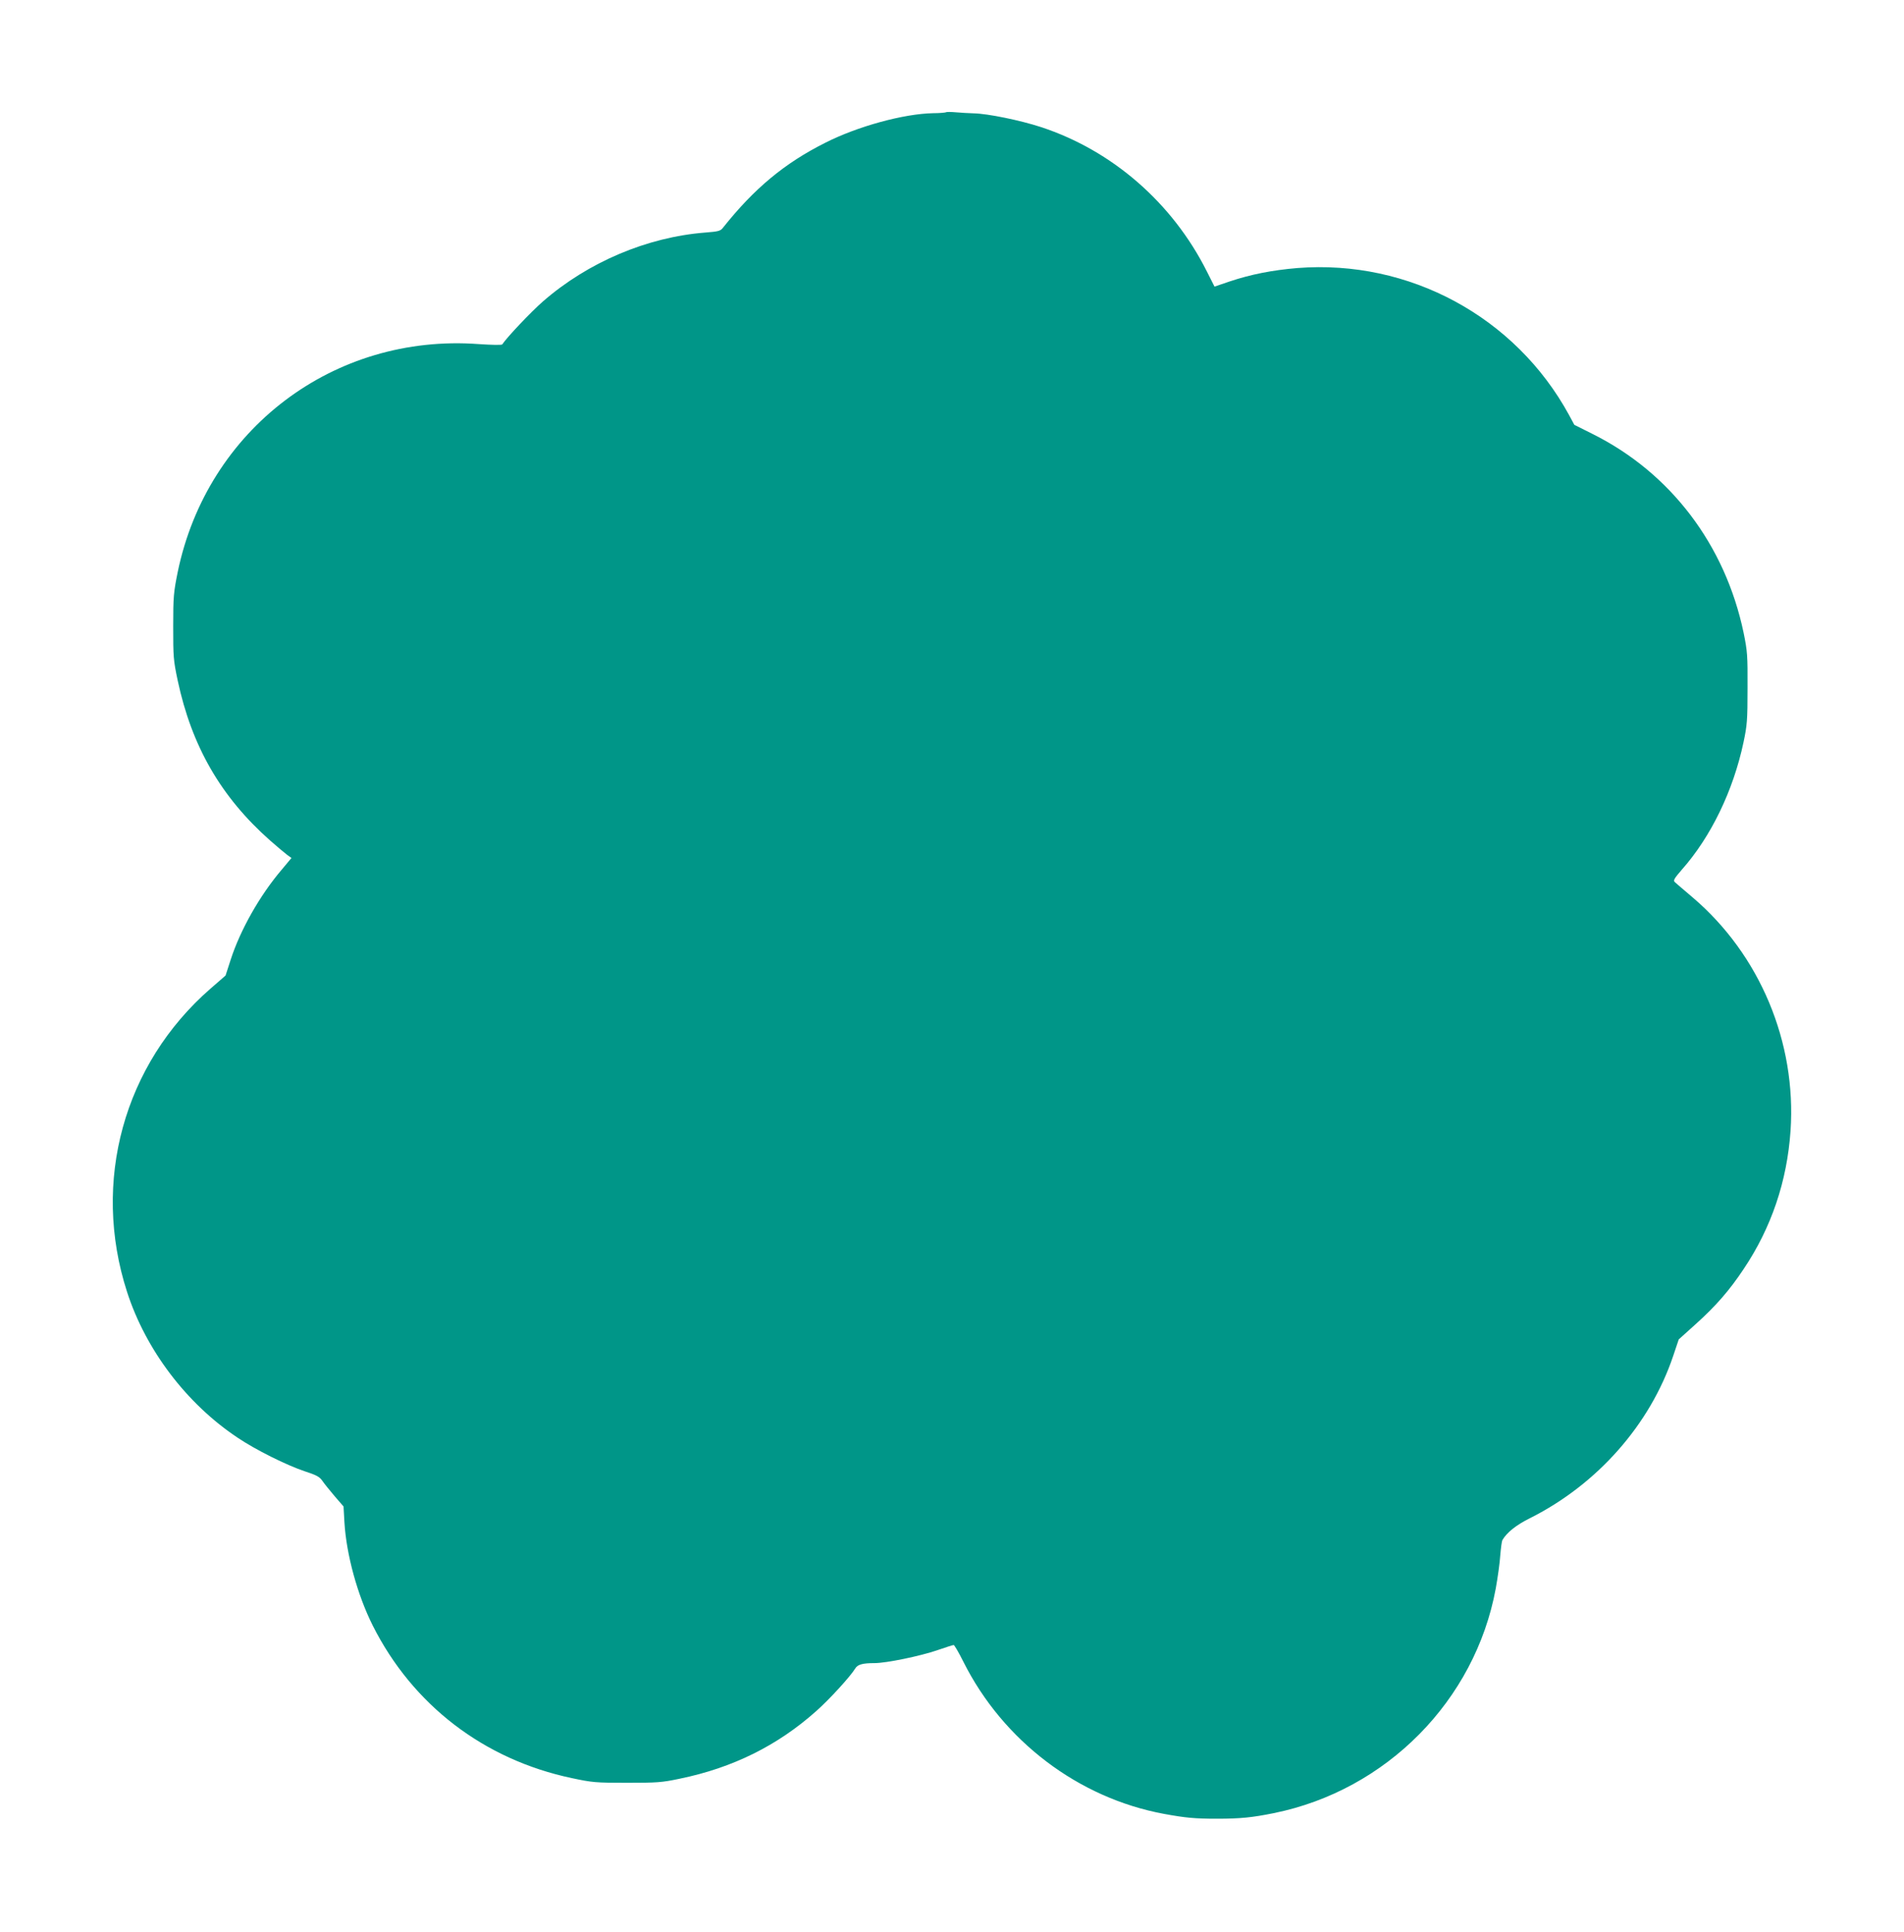
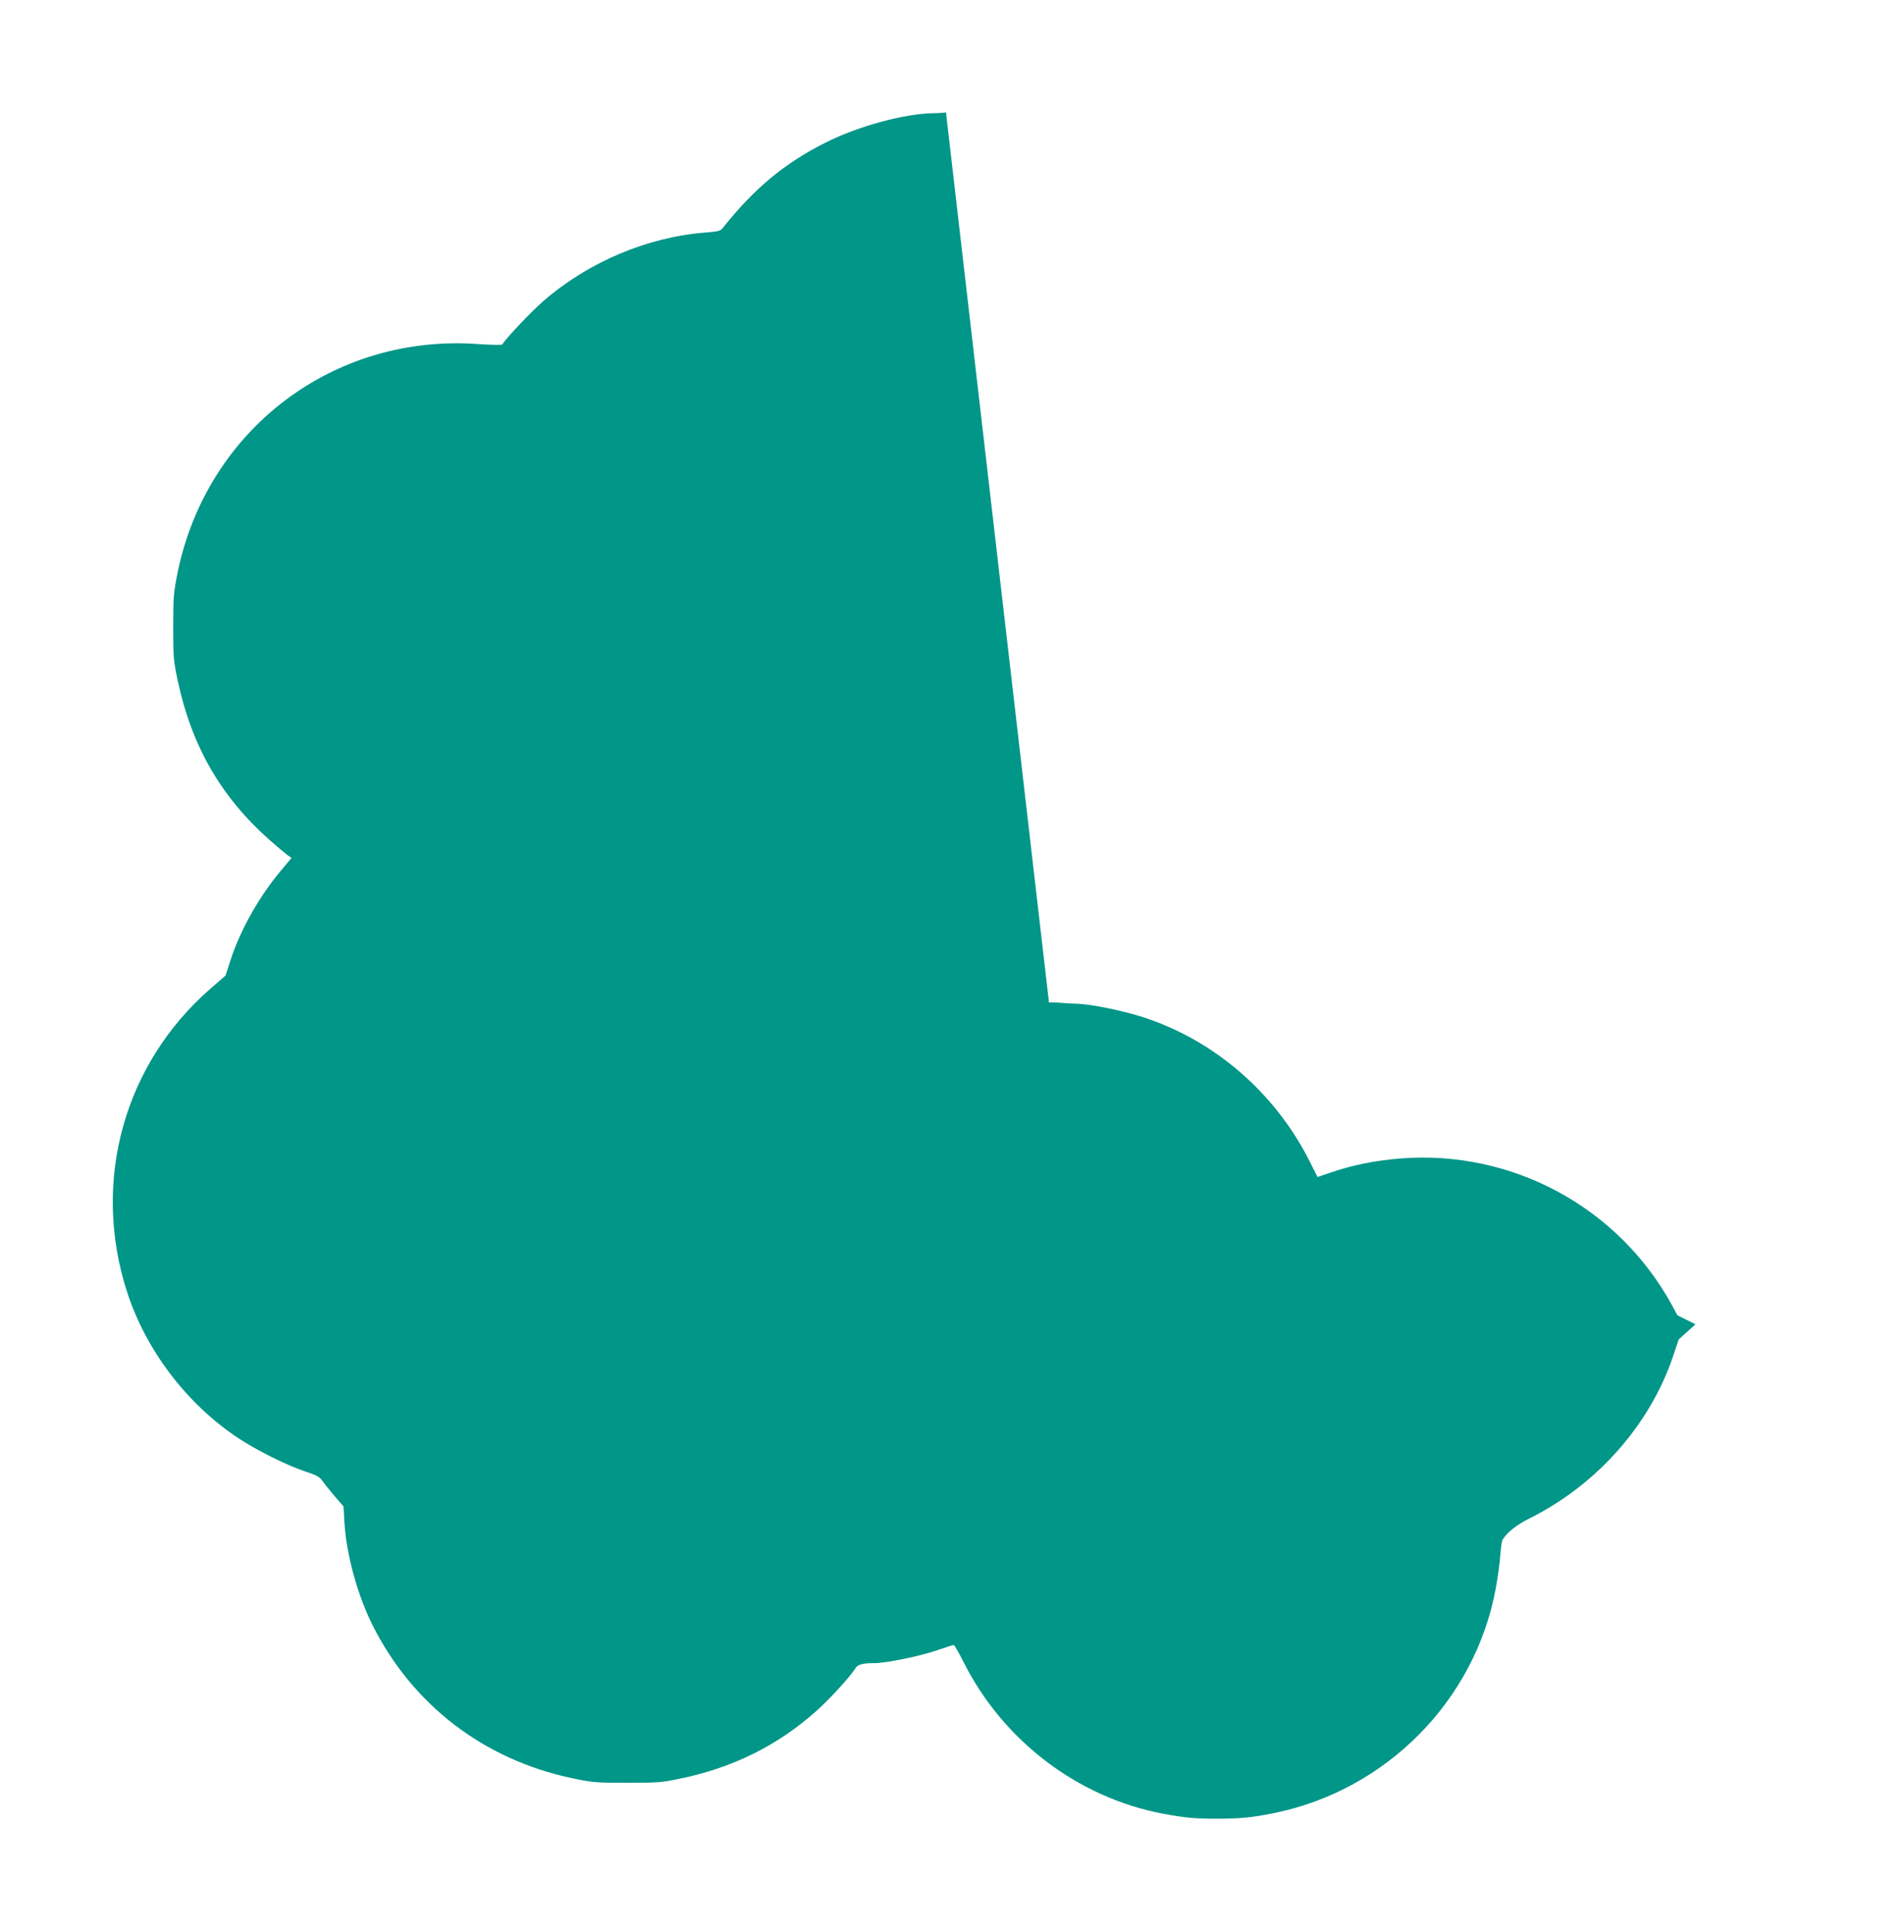
<svg xmlns="http://www.w3.org/2000/svg" version="1.0" width="1262pt" height="1280pt" viewBox="0 0 1262 1280" preserveAspectRatio="xMidYMid meet">
  <g transform="translate(0,1280) scale(0.1,-0.1)" fill="#009688" stroke="none">
-     <path d="M6270 12056 c-3 -2 -41 -6 -85 -6 -196 -4 -500 -87 -715 -196 -271 -136 -471 -303 -678 -563 -17 -22 -30 -25 -118 -32 -384 -30 -777 -196 -1076 -457 -78 -68 -238 -237 -269 -284 -3 -5 -67 -4 -156 2 -960 71 -1799 -564 -1995 -1510 -27 -134 -30 -161 -30 -360 0 -203 1 -223 30 -360 93 -435 286 -770 611 -1058 48 -42 100 -86 115 -97 l28 -20 -66 -79 c-143 -168 -273 -397 -337 -595 l-34 -105 -100 -87 c-575 -501 -789 -1279 -553 -2009 124 -384 394 -741 734 -967 117 -79 324 -182 444 -222 80 -26 99 -37 118 -65 12 -18 49 -63 81 -101 l58 -67 6 -106 c13 -214 86 -480 187 -682 265 -527 737 -889 1320 -1012 136 -29 158 -31 365 -31 200 0 232 2 350 27 351 72 648 219 905 448 89 79 227 230 259 283 16 26 49 35 127 35 78 0 302 46 418 86 54 19 103 34 107 34 5 0 34 -50 65 -112 263 -524 762 -902 1329 -1007 142 -26 204 -32 350 -32 157 0 235 8 378 37 746 151 1334 746 1471 1488 13 72 27 171 30 220 4 48 10 94 14 101 29 50 91 100 184 146 446 224 795 620 948 1074 l37 110 111 100 c135 121 226 226 319 366 184 274 288 582 311 916 40 586 -203 1167 -648 1546 -58 49 -111 95 -119 102 -12 11 -4 24 46 82 194 219 341 524 409 843 24 114 27 145 27 360 1 219 -1 244 -26 367 -122 583 -484 1060 -1002 1318 l-120 60 -35 65 c-355 651 -1060 1032 -1800 974 -168 -14 -309 -42 -450 -89 l-100 -34 -51 101 c-228 454 -627 801 -1099 956 -138 45 -352 89 -445 91 -33 1 -87 4 -120 7 -33 3 -62 3 -65 0z" />
+     <path d="M6270 12056 c-3 -2 -41 -6 -85 -6 -196 -4 -500 -87 -715 -196 -271 -136 -471 -303 -678 -563 -17 -22 -30 -25 -118 -32 -384 -30 -777 -196 -1076 -457 -78 -68 -238 -237 -269 -284 -3 -5 -67 -4 -156 2 -960 71 -1799 -564 -1995 -1510 -27 -134 -30 -161 -30 -360 0 -203 1 -223 30 -360 93 -435 286 -770 611 -1058 48 -42 100 -86 115 -97 l28 -20 -66 -79 c-143 -168 -273 -397 -337 -595 l-34 -105 -100 -87 c-575 -501 -789 -1279 -553 -2009 124 -384 394 -741 734 -967 117 -79 324 -182 444 -222 80 -26 99 -37 118 -65 12 -18 49 -63 81 -101 l58 -67 6 -106 c13 -214 86 -480 187 -682 265 -527 737 -889 1320 -1012 136 -29 158 -31 365 -31 200 0 232 2 350 27 351 72 648 219 905 448 89 79 227 230 259 283 16 26 49 35 127 35 78 0 302 46 418 86 54 19 103 34 107 34 5 0 34 -50 65 -112 263 -524 762 -902 1329 -1007 142 -26 204 -32 350 -32 157 0 235 8 378 37 746 151 1334 746 1471 1488 13 72 27 171 30 220 4 48 10 94 14 101 29 50 91 100 184 146 446 224 795 620 948 1074 l37 110 111 100 l-120 60 -35 65 c-355 651 -1060 1032 -1800 974 -168 -14 -309 -42 -450 -89 l-100 -34 -51 101 c-228 454 -627 801 -1099 956 -138 45 -352 89 -445 91 -33 1 -87 4 -120 7 -33 3 -62 3 -65 0z" />
  </g>
</svg>